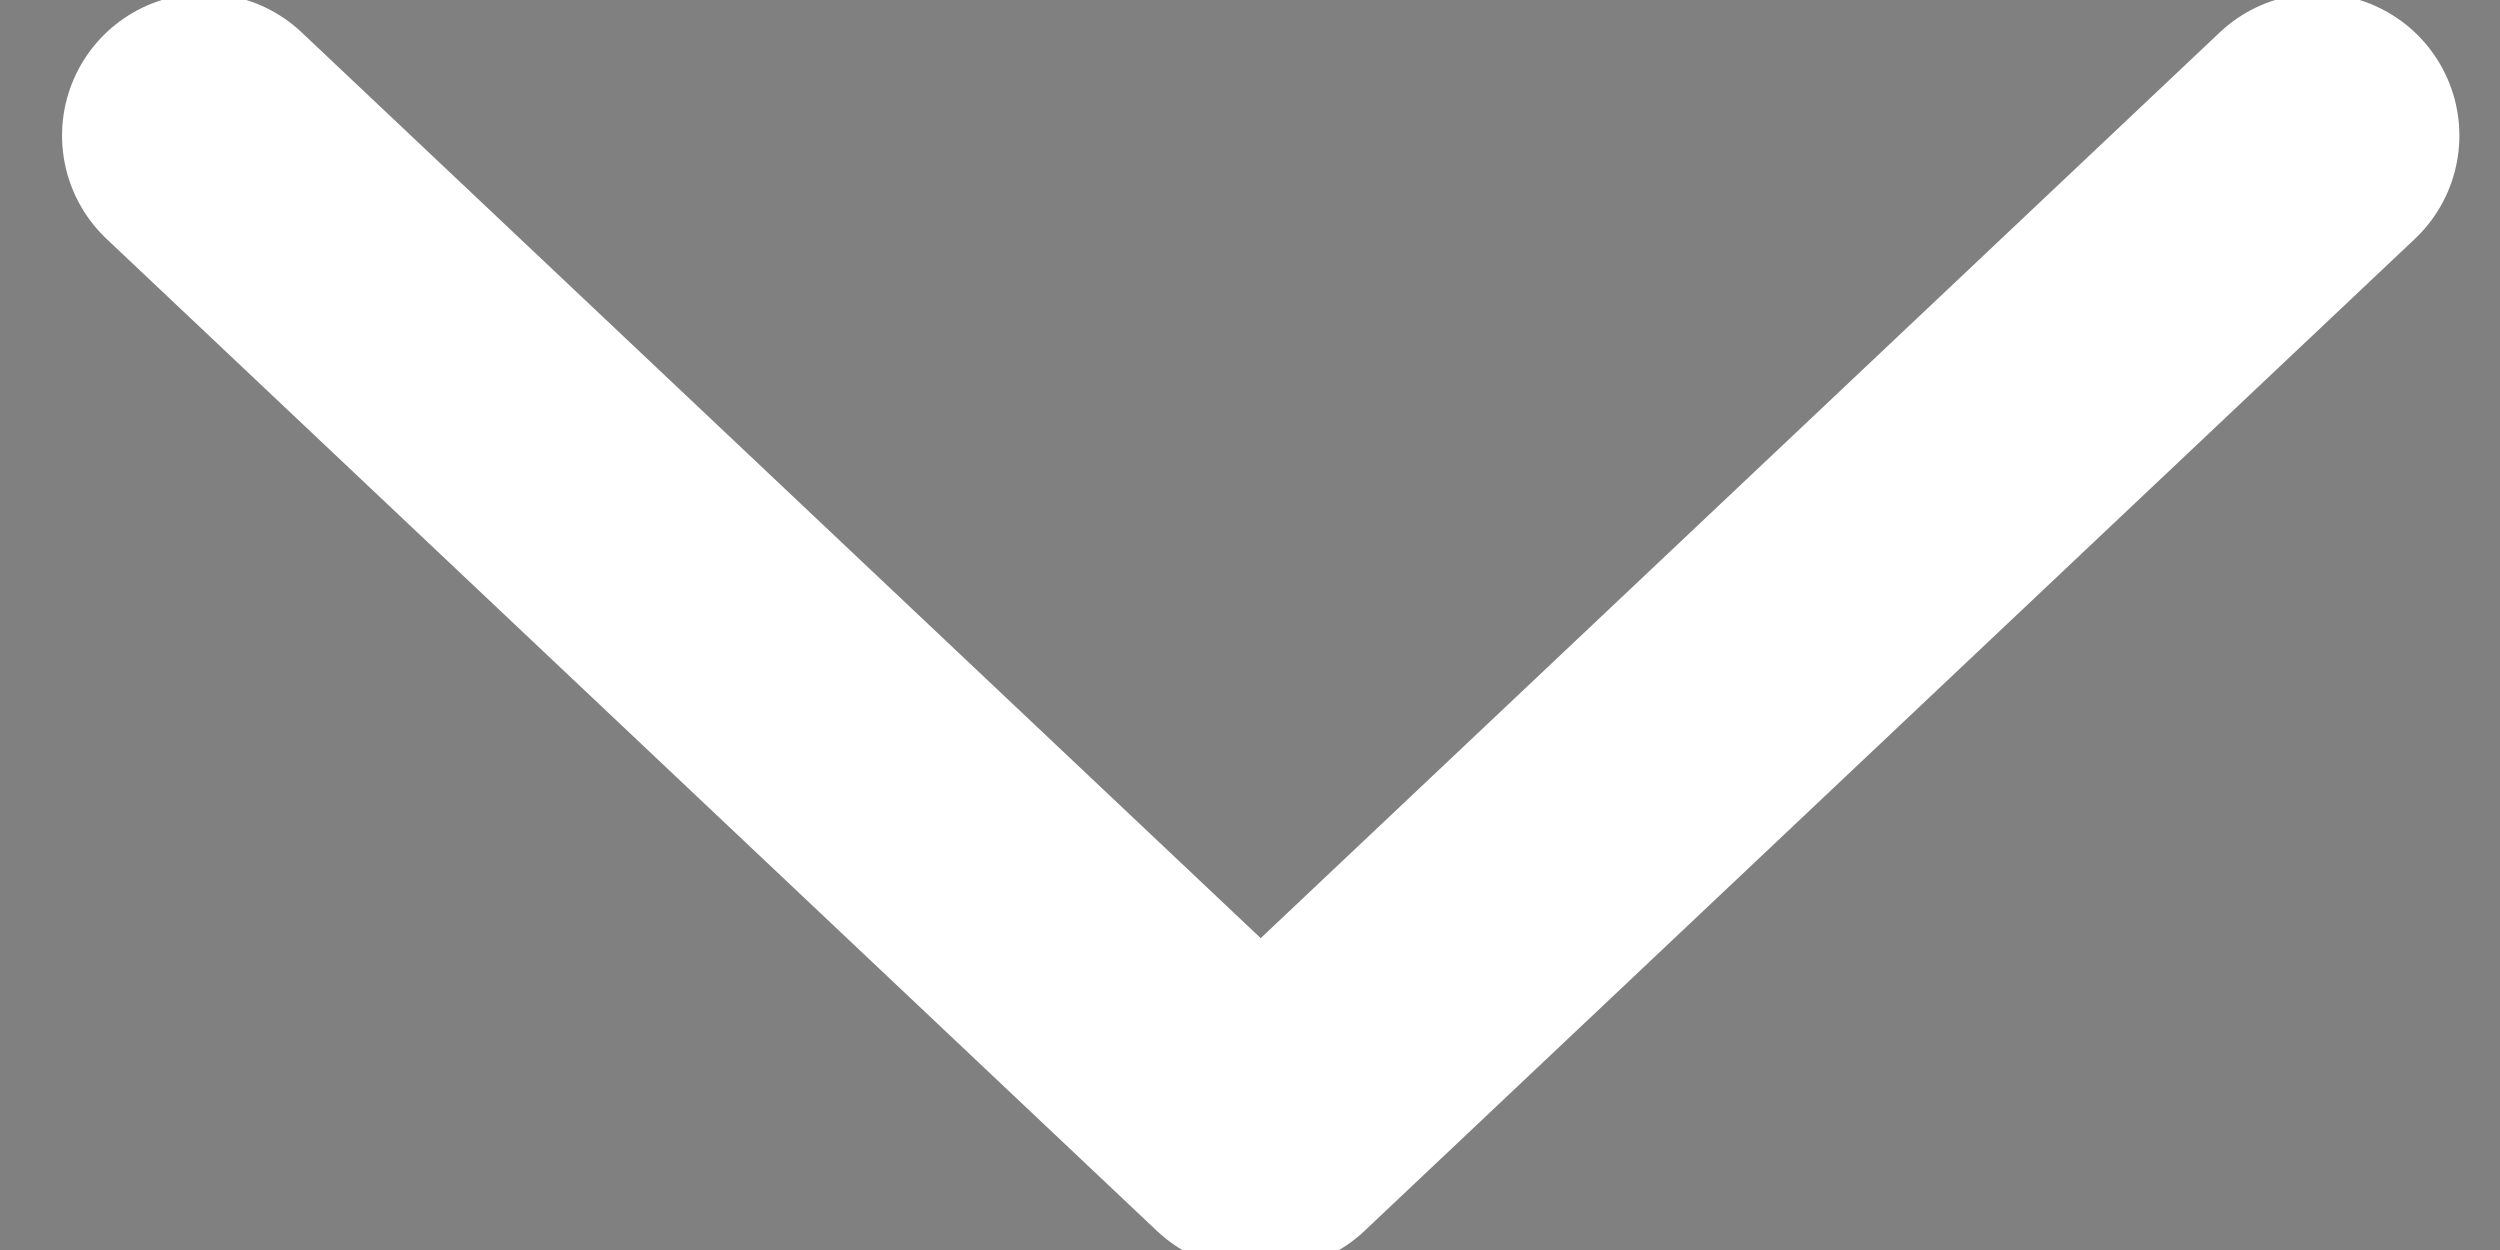
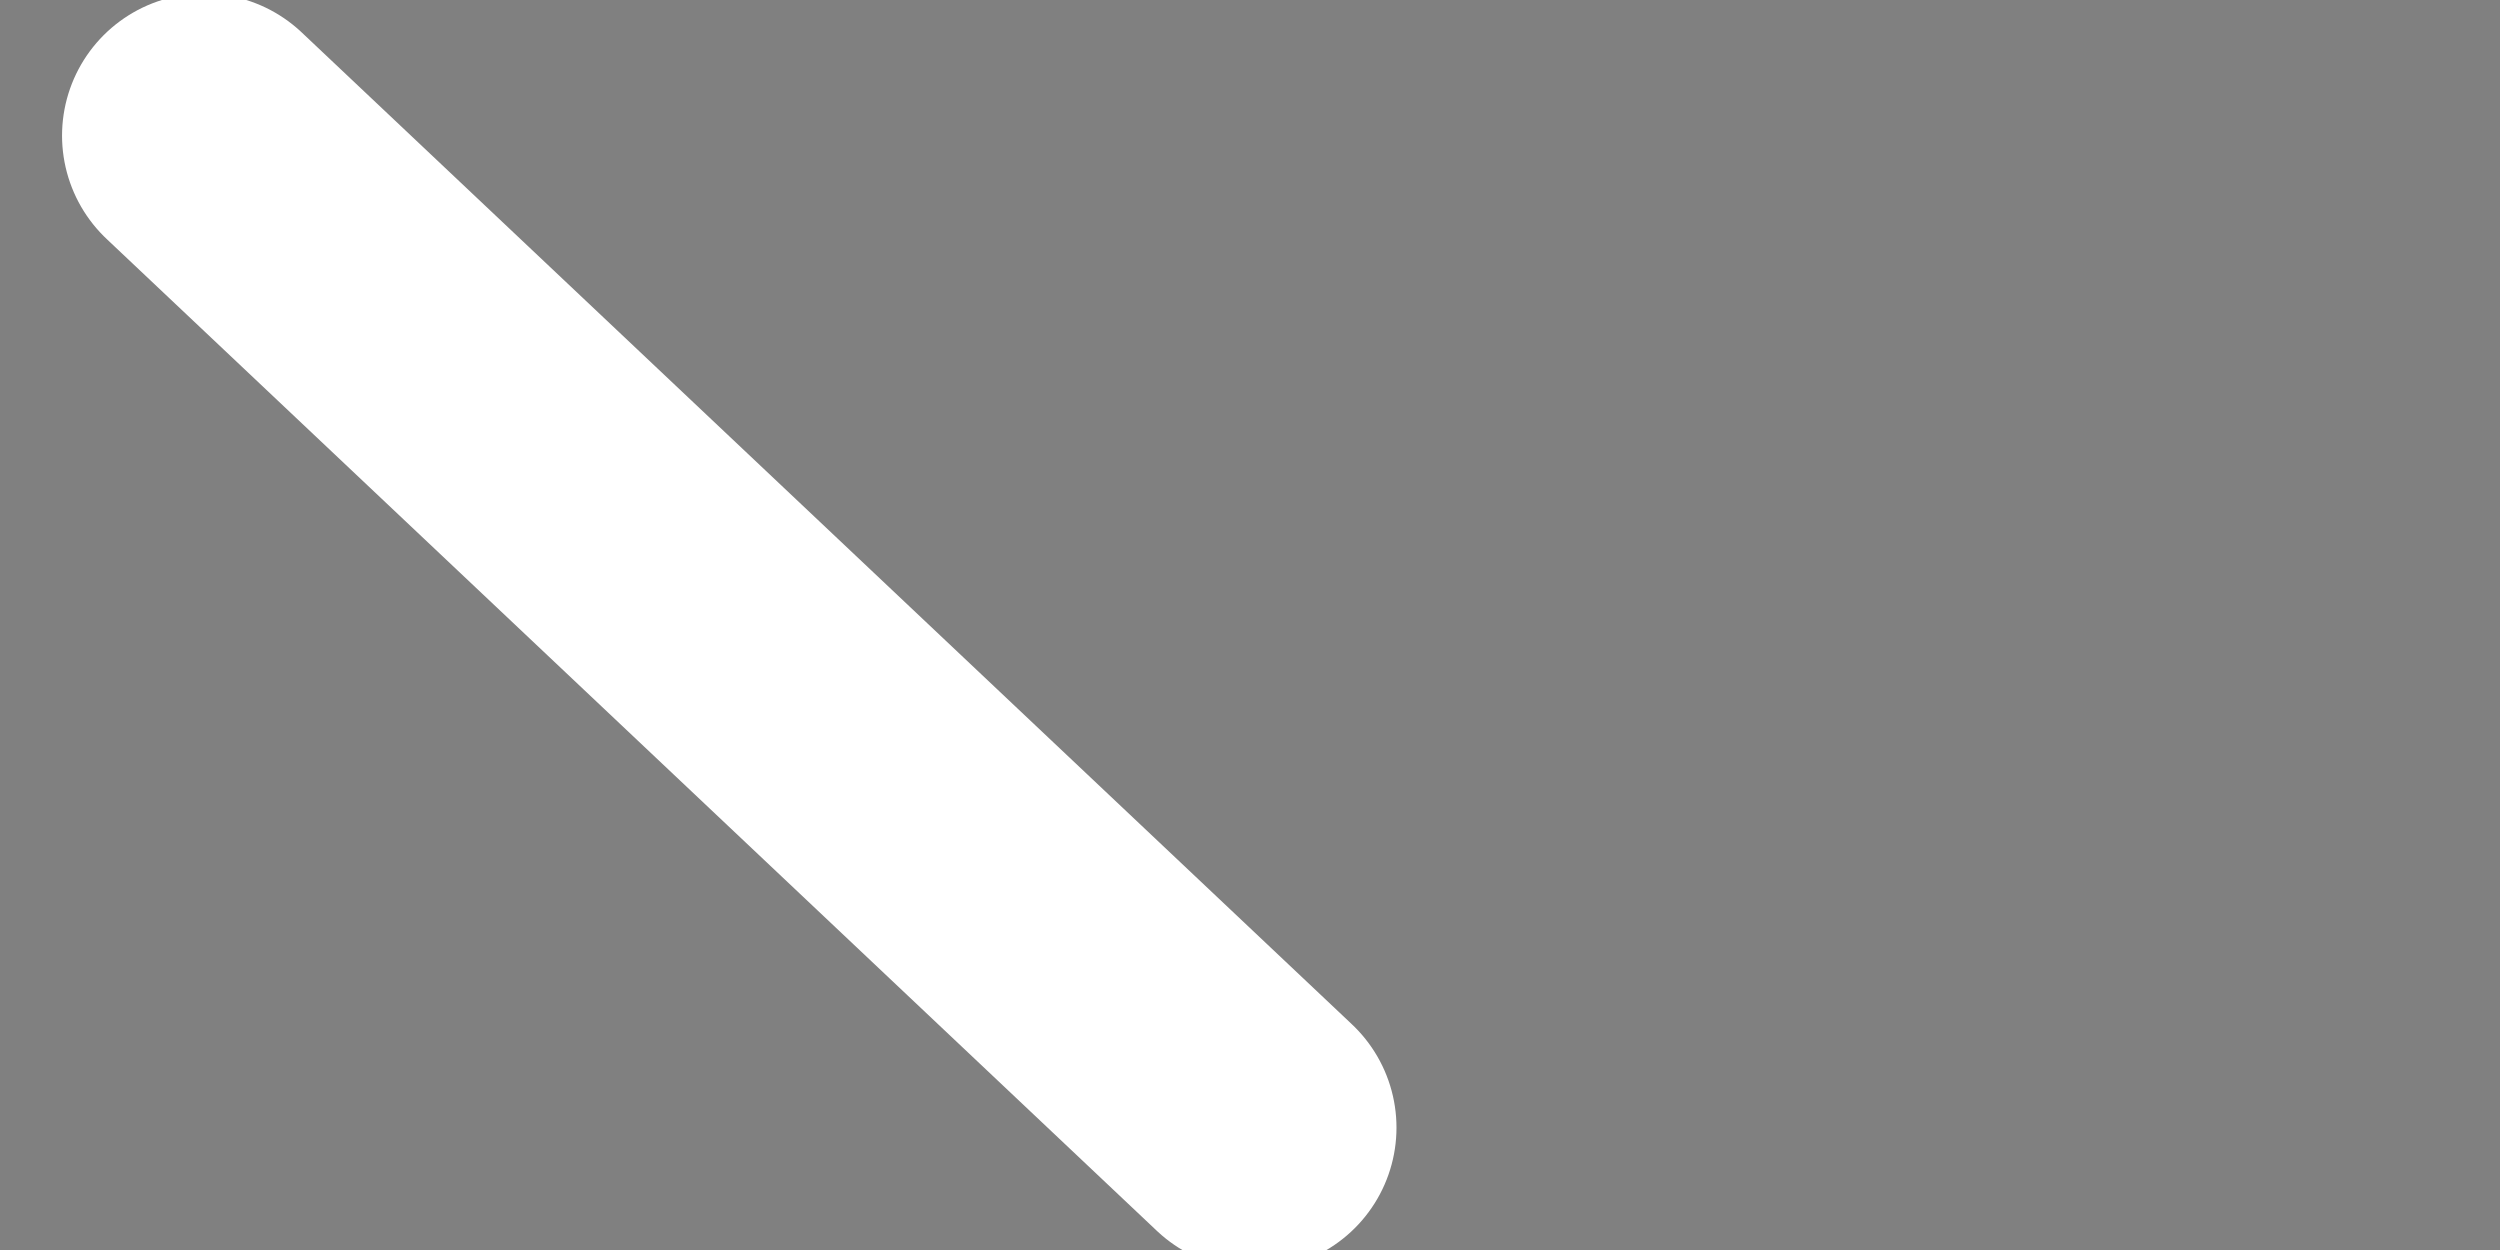
<svg xmlns="http://www.w3.org/2000/svg" width="44" height="22" viewBox="0 0 44 22" stroke="#fff">
  <rect x="0" y="0" width="44" height="22" fill="#808080" stroke="none" />
  <path d="M3.592 2.387L22.078 19.846" stroke-width="5" stroke-linecap="round" />
-   <path d="M40.785 2.387L22.299 19.846" stroke-width="5" stroke-linecap="round" />
</svg>